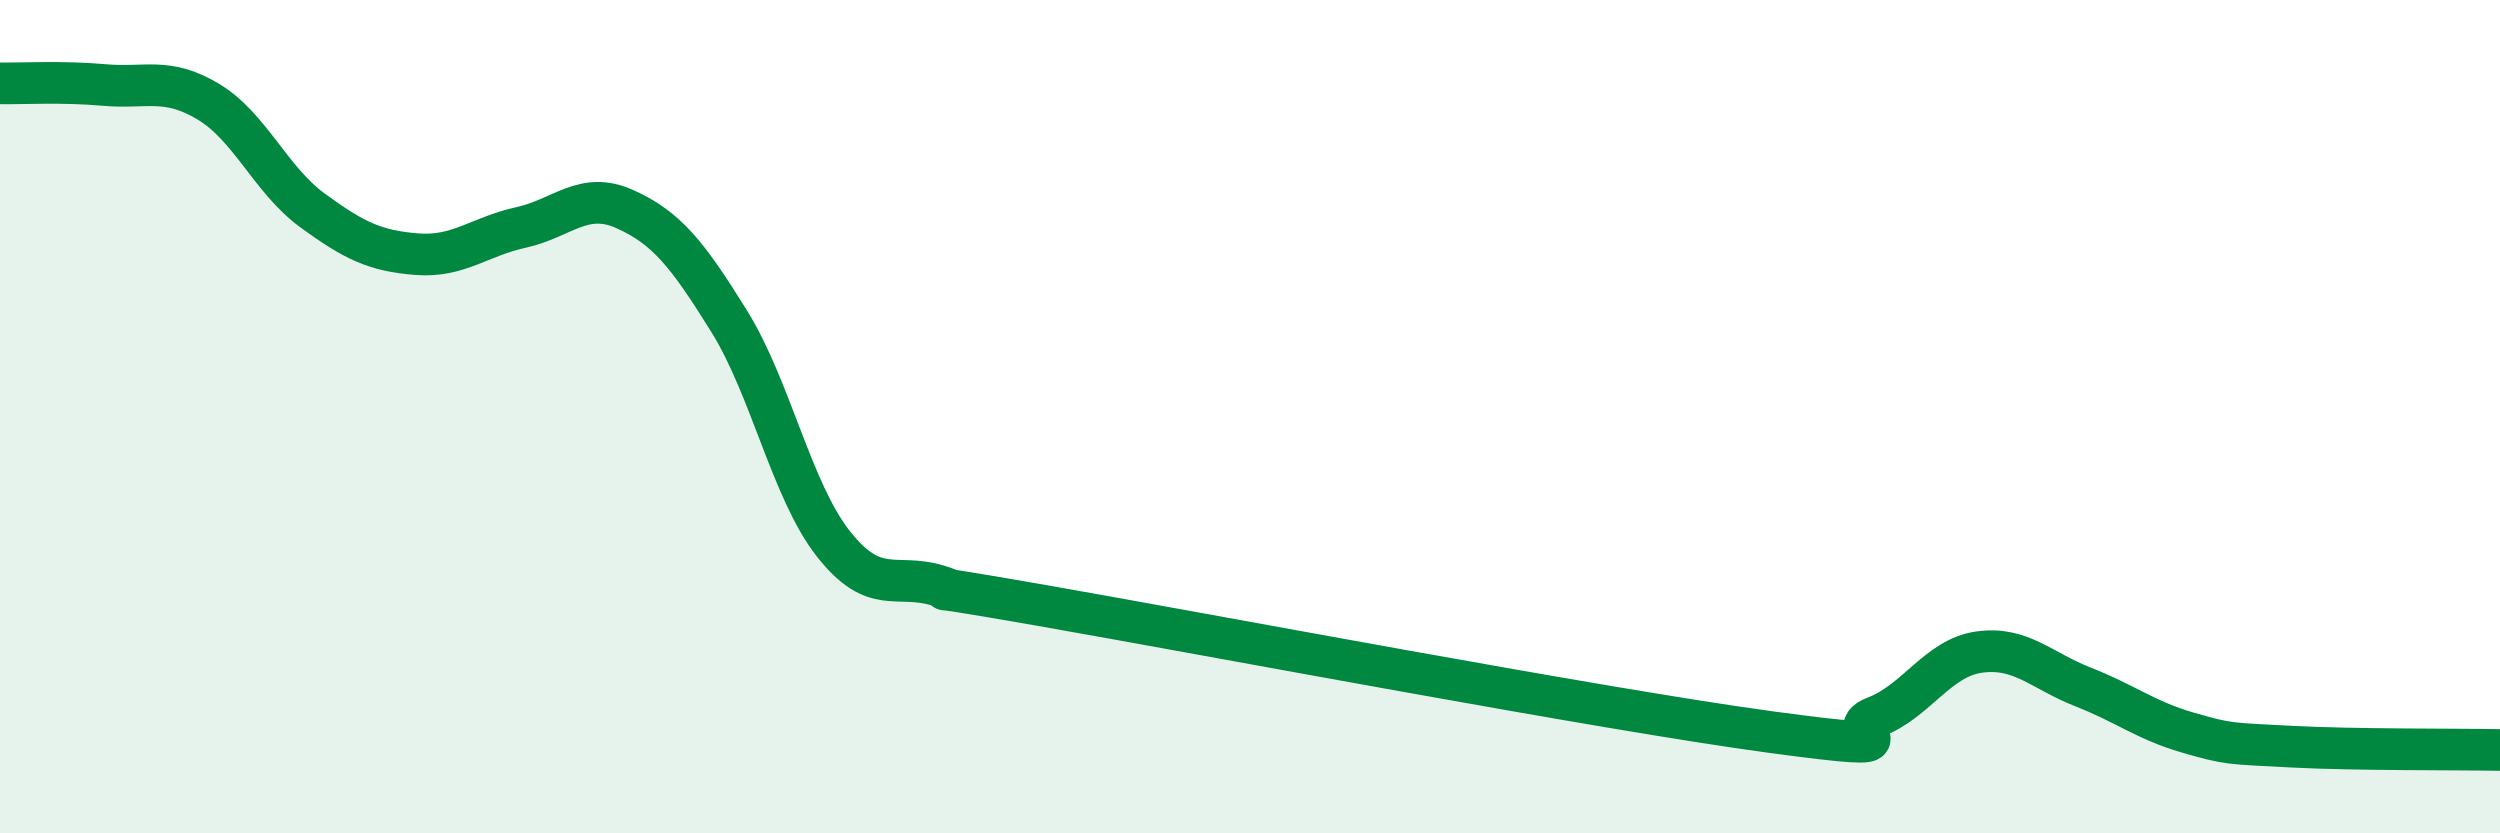
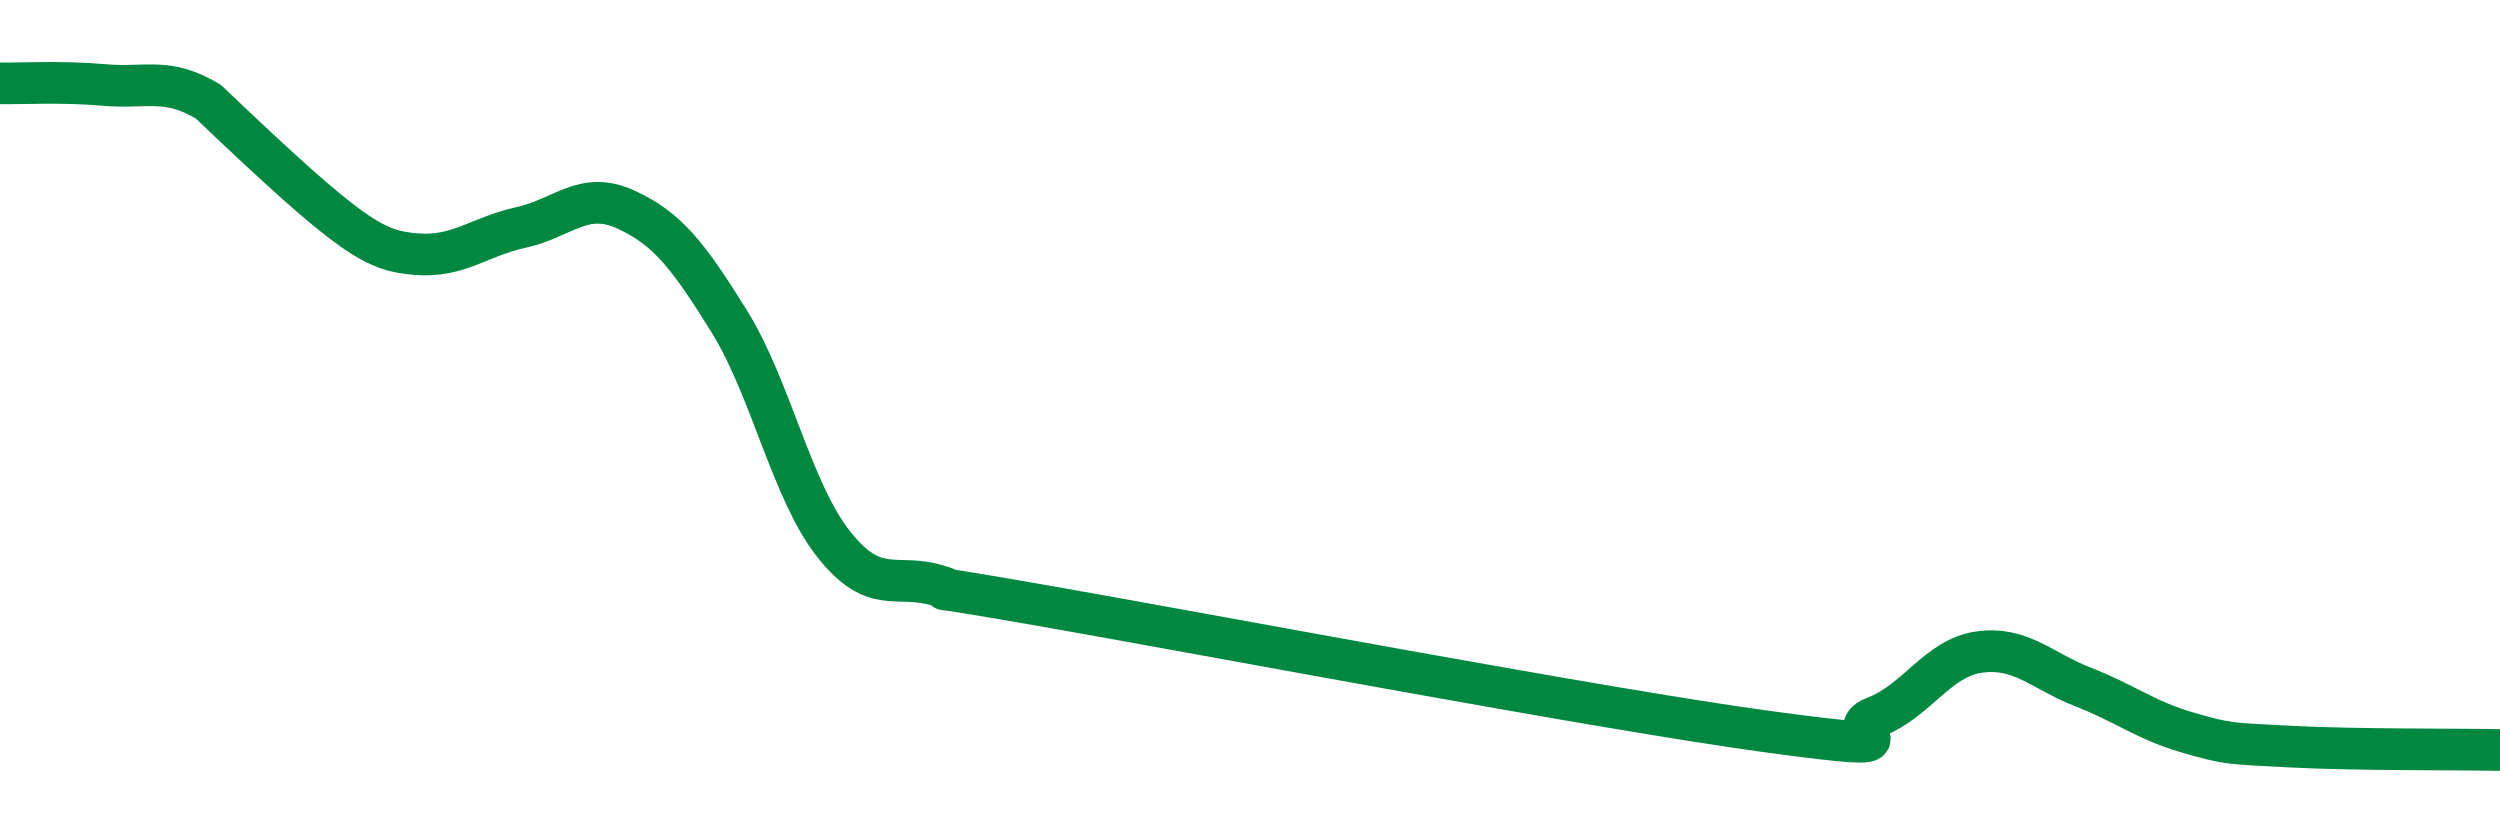
<svg xmlns="http://www.w3.org/2000/svg" width="60" height="20" viewBox="0 0 60 20">
-   <path d="M 0,2 C 0.5,2.01 1.5,1.95 2.5,2.04 C 3.5,2.13 4,1.84 5,2.44 C 6,3.04 6.5,4.32 7.5,5.05 C 8.5,5.78 9,6.02 10,6.1 C 11,6.18 11.5,5.68 12.5,5.46 C 13.5,5.24 14,4.57 15,5.02 C 16,5.47 16.5,6.1 17.5,7.71 C 18.5,9.32 19,11.78 20,13.05 C 21,14.32 21.5,13.75 22.5,14.05 C 23.5,14.35 21,13.83 25,14.53 C 29,15.23 38.5,17.03 42.5,17.57 C 46.5,18.11 44,17.59 45,17.21 C 46,16.83 46.5,15.79 47.5,15.65 C 48.5,15.51 49,16.1 50,16.49 C 51,16.88 51.5,17.29 52.5,17.58 C 53.5,17.87 53.5,17.84 55,17.92 C 56.5,18 59,17.98 60,18L60 20L0 20Z" fill="#008740" opacity="0.1" stroke-linecap="round" stroke-linejoin="round" />
-   <path d="M 0,2 C 0.5,2.01 1.5,1.95 2.5,2.04 C 3.5,2.13 4,1.84 5,2.44 C 6,3.04 6.5,4.32 7.5,5.05 C 8.5,5.78 9,6.02 10,6.1 C 11,6.18 11.5,5.68 12.5,5.46 C 13.5,5.24 14,4.57 15,5.02 C 16,5.47 16.5,6.1 17.5,7.71 C 18.5,9.32 19,11.78 20,13.05 C 21,14.32 21.5,13.75 22.5,14.05 C 23.5,14.35 21,13.83 25,14.53 C 29,15.23 38.5,17.03 42.5,17.57 C 46.5,18.11 44,17.59 45,17.21 C 46,16.83 46.5,15.79 47.5,15.65 C 48.5,15.51 49,16.1 50,16.49 C 51,16.88 51.5,17.29 52.5,17.58 C 53.5,17.87 53.5,17.84 55,17.92 C 56.5,18 59,17.98 60,18" stroke="#008740" stroke-width="1" fill="none" stroke-linecap="round" stroke-linejoin="round" />
+   <path d="M 0,2 C 0.5,2.01 1.5,1.95 2.5,2.04 C 3.5,2.13 4,1.84 5,2.44 C 8.5,5.78 9,6.02 10,6.1 C 11,6.18 11.5,5.68 12.5,5.46 C 13.5,5.24 14,4.57 15,5.02 C 16,5.47 16.5,6.1 17.5,7.71 C 18.5,9.32 19,11.78 20,13.05 C 21,14.32 21.5,13.75 22.5,14.05 C 23.5,14.35 21,13.83 25,14.53 C 29,15.23 38.5,17.03 42.5,17.57 C 46.5,18.11 44,17.59 45,17.21 C 46,16.83 46.5,15.79 47.5,15.65 C 48.5,15.51 49,16.1 50,16.49 C 51,16.88 51.5,17.29 52.5,17.58 C 53.5,17.87 53.5,17.84 55,17.92 C 56.5,18 59,17.98 60,18" stroke="#008740" stroke-width="1" fill="none" stroke-linecap="round" stroke-linejoin="round" />
</svg>